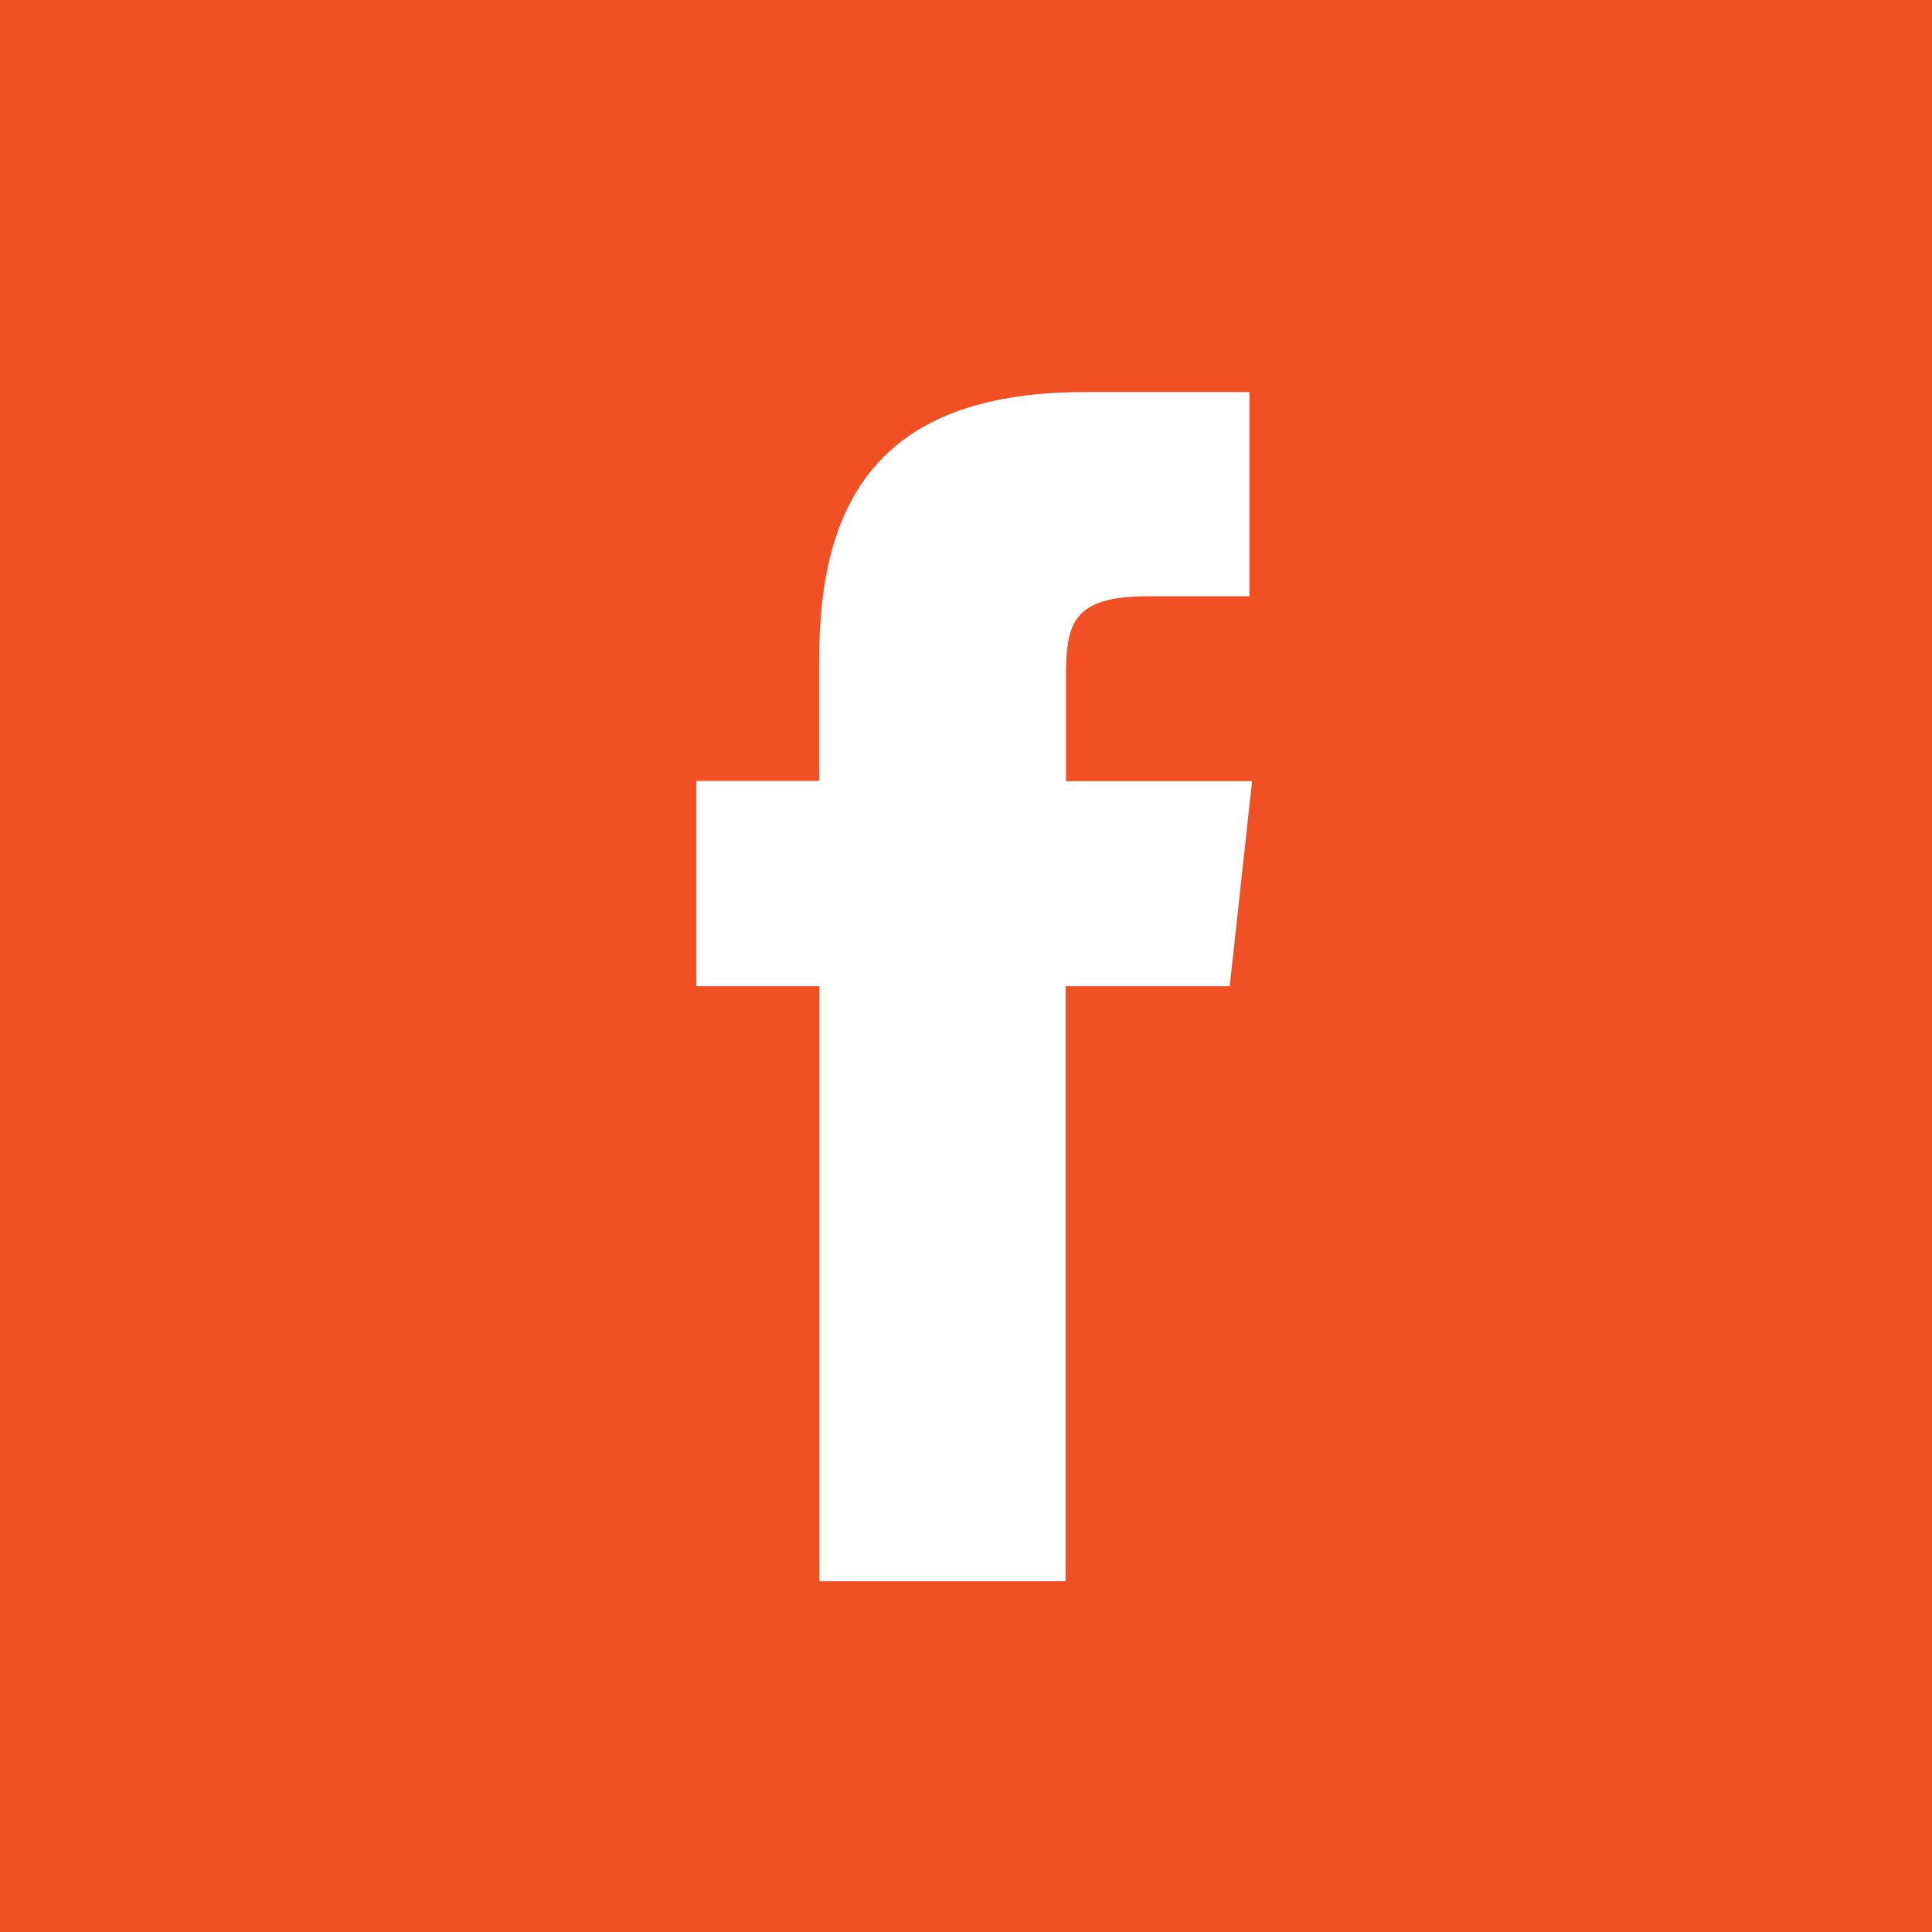
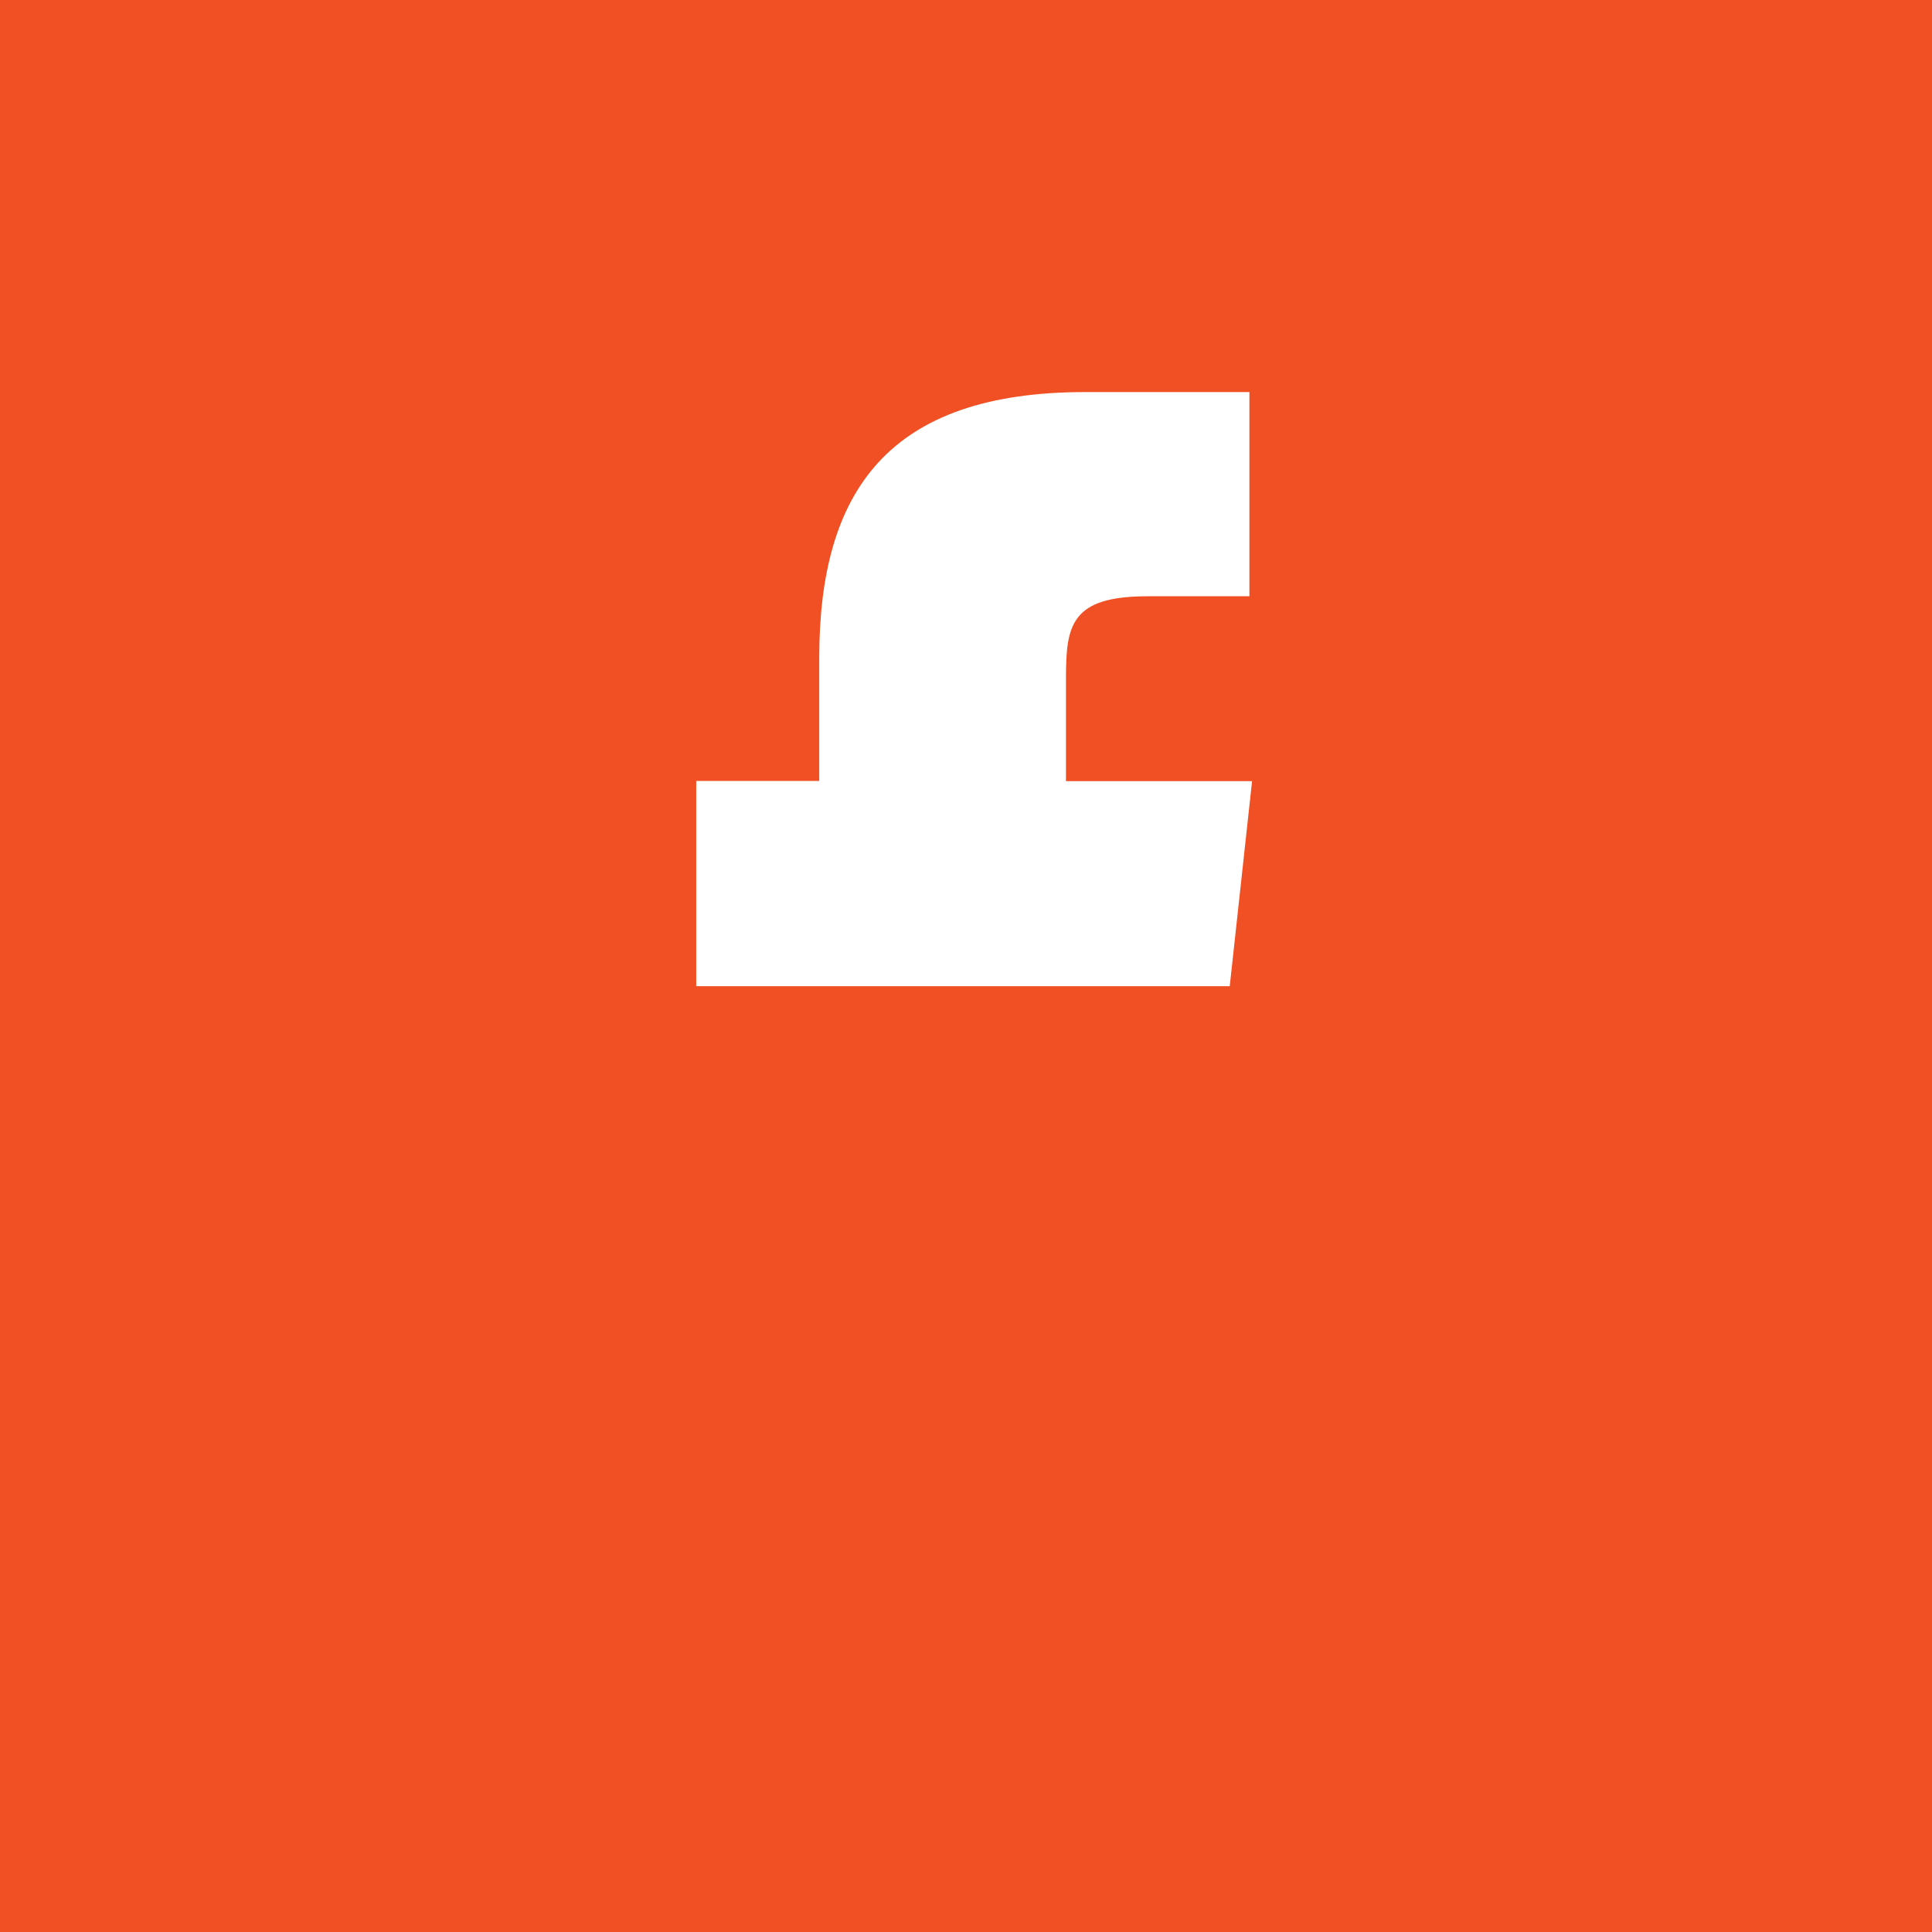
<svg xmlns="http://www.w3.org/2000/svg" viewBox="0 0 109 109">
  <defs>
    <style>.cls-1{fill:#f05023;}</style>
  </defs>
  <title>FaceBook</title>
  <g id="Layer_2" data-name="Layer 2">
    <g id="Layer_1-2" data-name="Layer 1">
-       <path class="cls-1" d="M0,0V109H109V0ZM69.38,55.64H60.12V89.21H46.23V55.64H39.28V44.06h6.94V37.12c0-9.44,3.92-15,15-15h9.27V33.64H64.76c-4.34,0-4.62,1.62-4.62,4.64l0,5.79h10.5Z" />
+       <path class="cls-1" d="M0,0V109H109V0ZM69.38,55.64H60.12H46.23V55.64H39.28V44.06h6.94V37.12c0-9.44,3.92-15,15-15h9.27V33.64H64.76c-4.34,0-4.62,1.62-4.62,4.64l0,5.79h10.5Z" />
    </g>
  </g>
</svg>